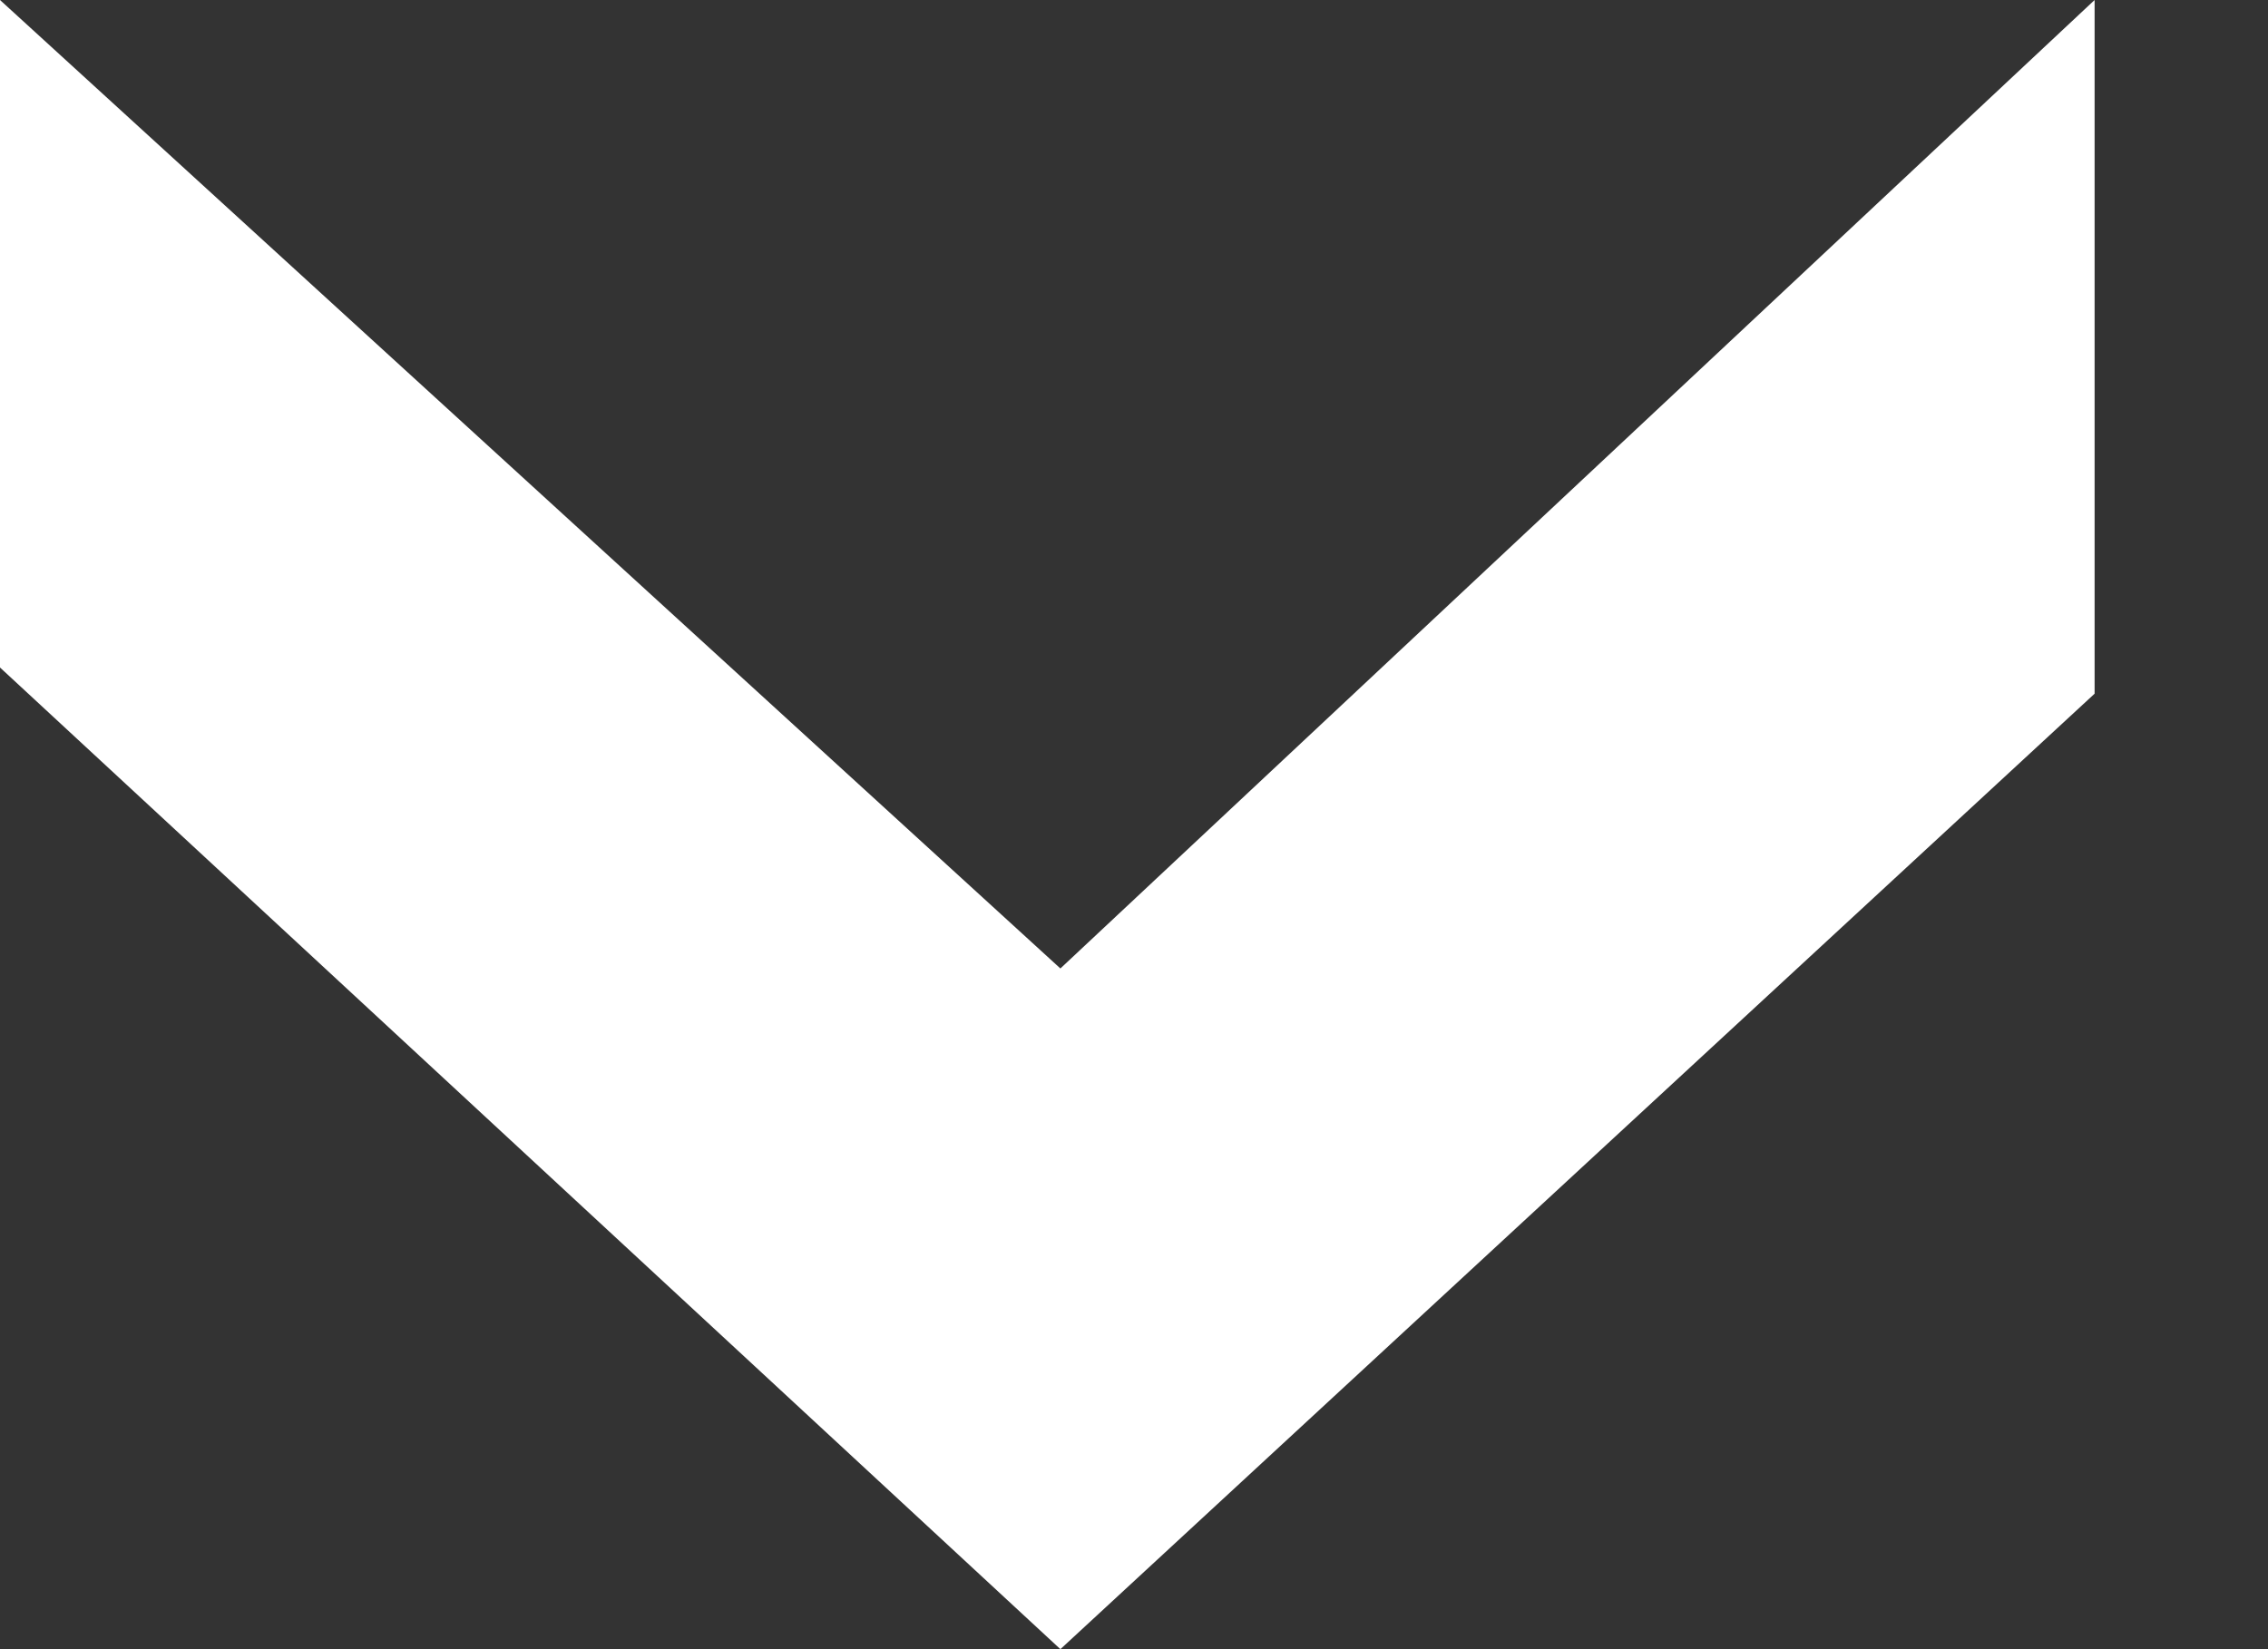
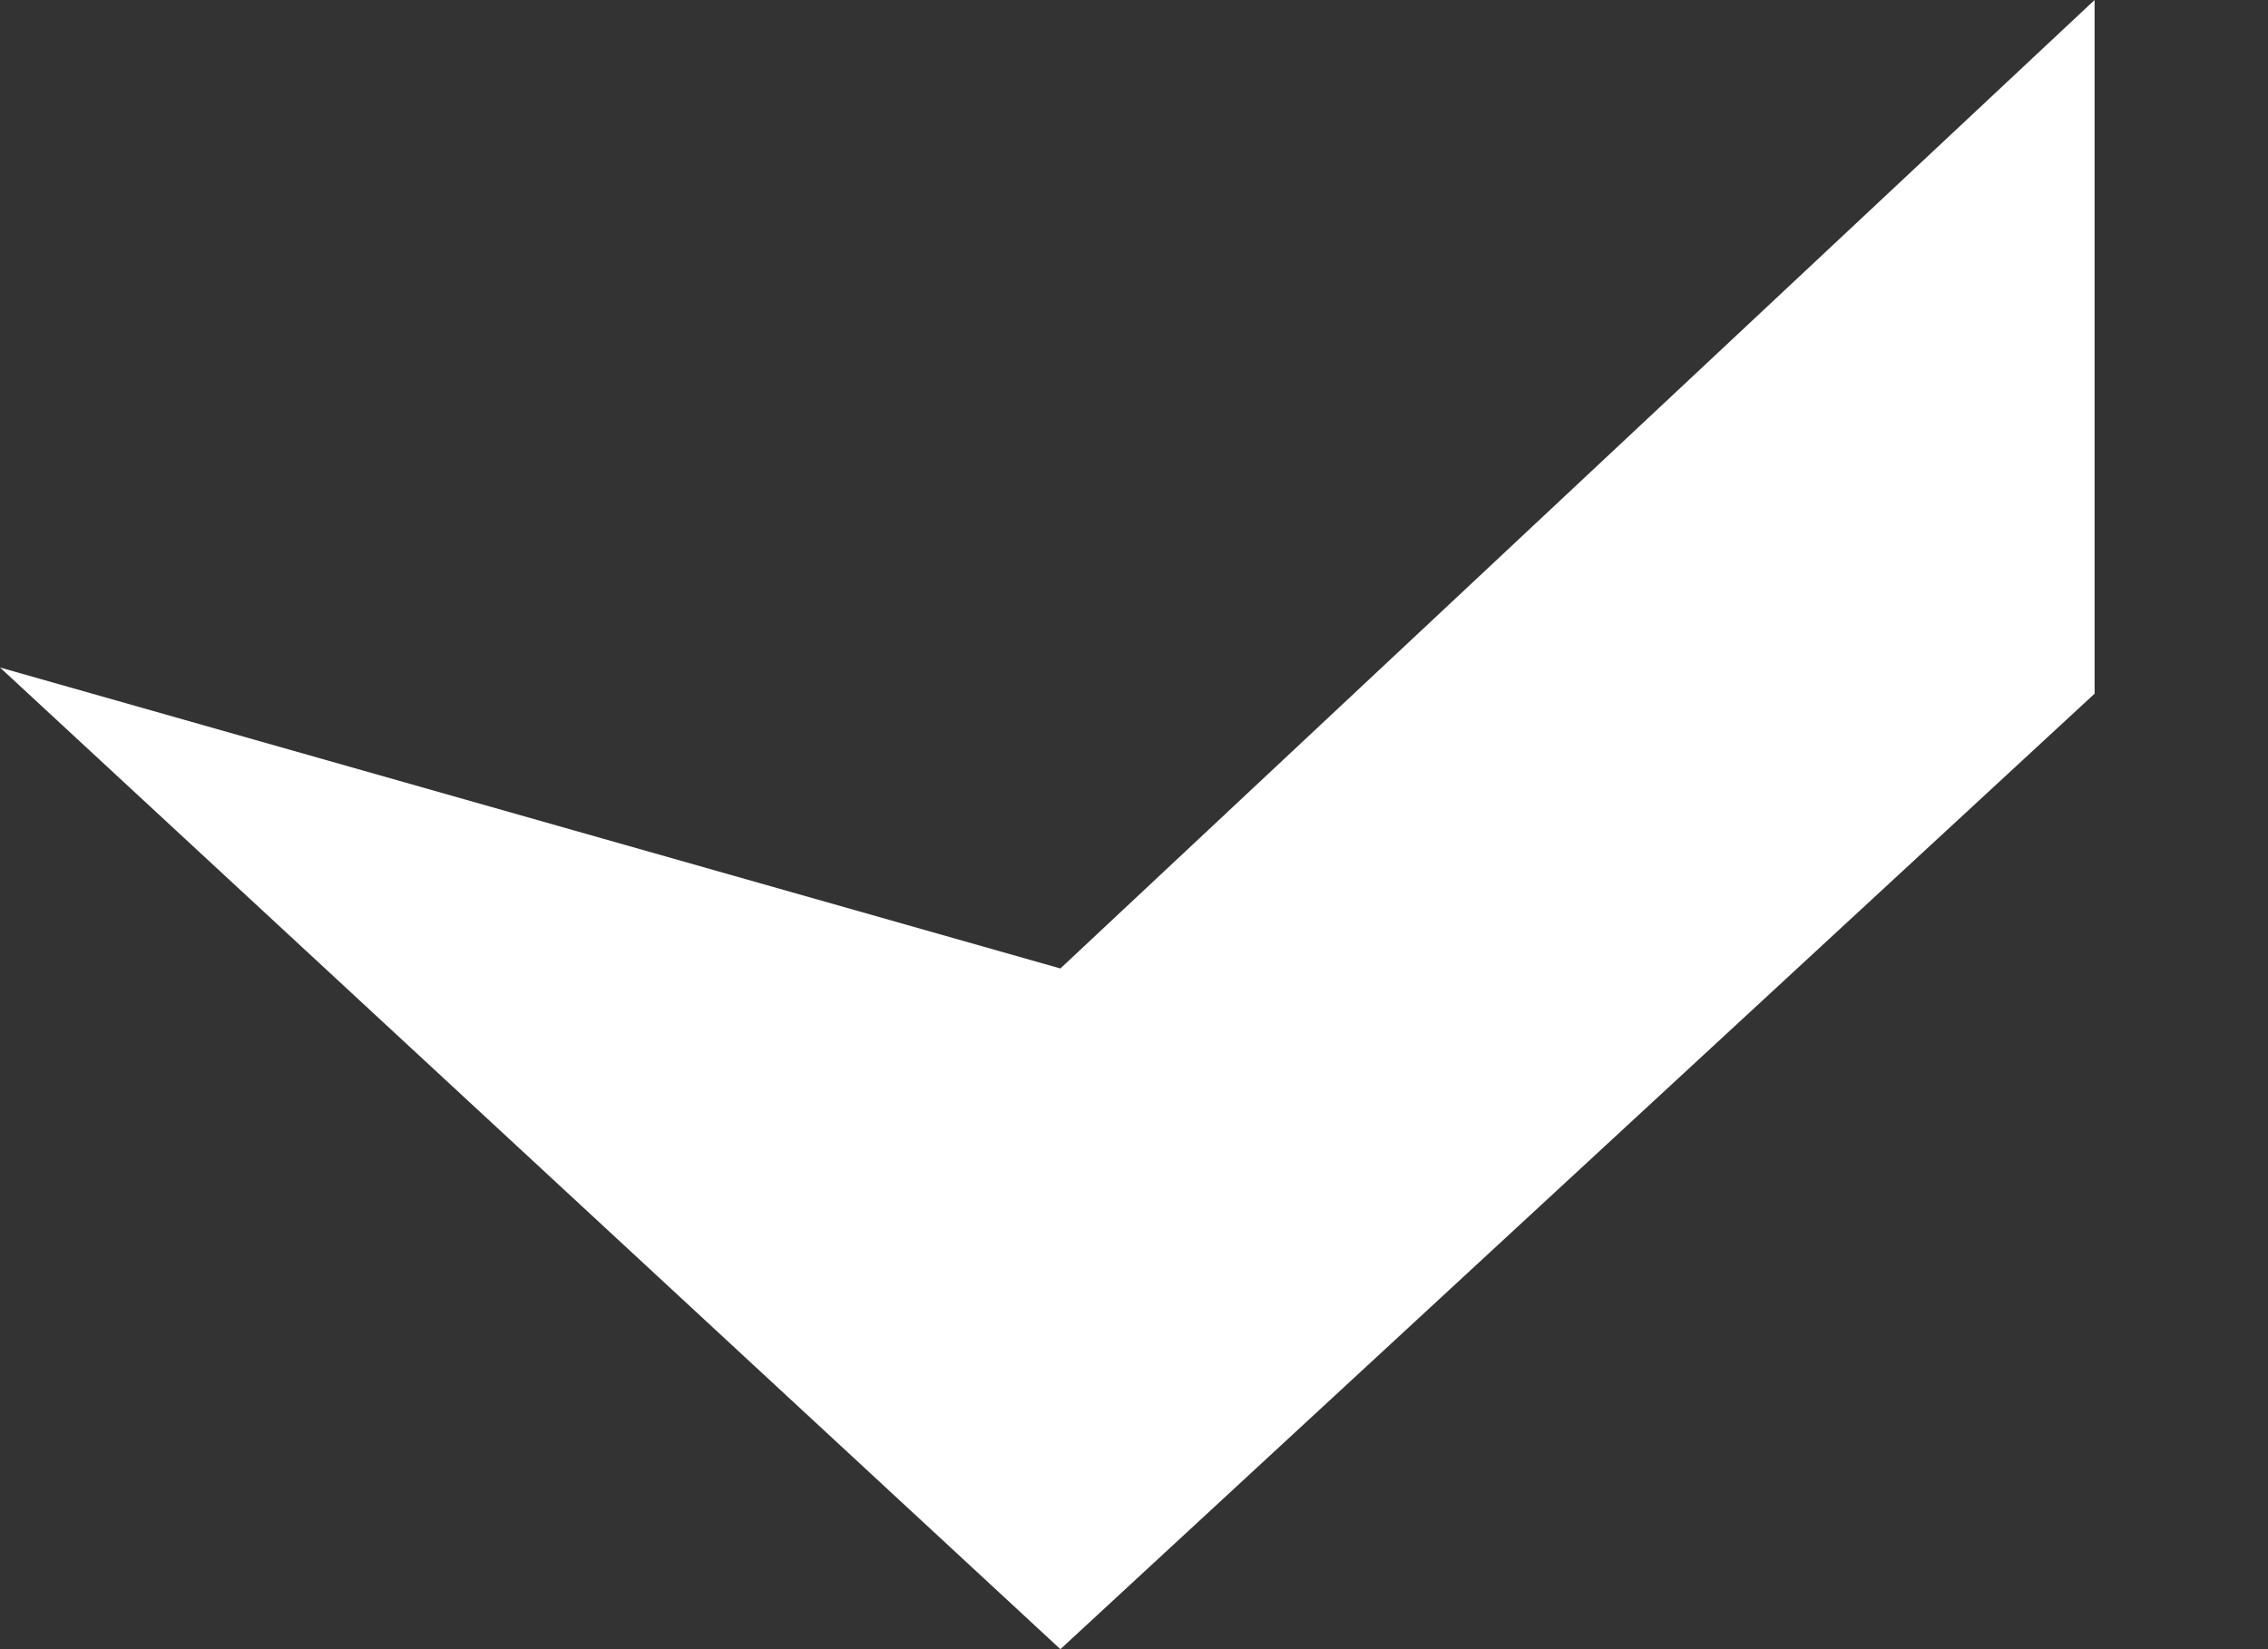
<svg xmlns="http://www.w3.org/2000/svg" width="11" height="8" viewBox="0 0 11 8" fill="none">
  <rect x="0" y="0" width="11" height="8" fill="#333333" stroke="none" />
-   <path d="M10.159 -4.44066e-07L10.159 3.365L5.143 8L-2.08156e-07 3.238L-3.49691e-07 0L5.143 4.698L10.159 -4.44066e-07Z" fill="white" />
+   <path d="M10.159 -4.44066e-07L10.159 3.365L5.143 8L-2.08156e-07 3.238L5.143 4.698L10.159 -4.44066e-07Z" fill="white" />
</svg>